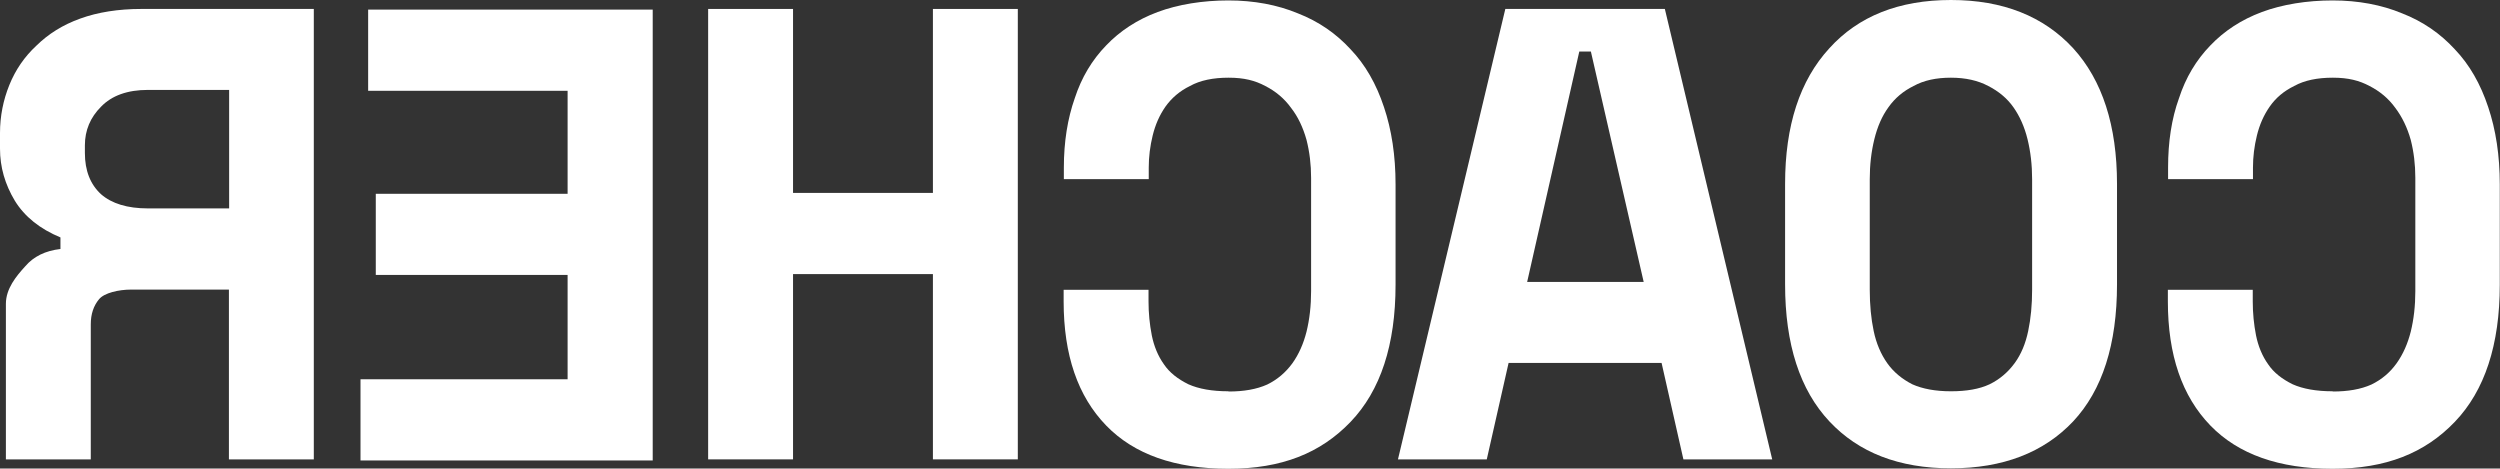
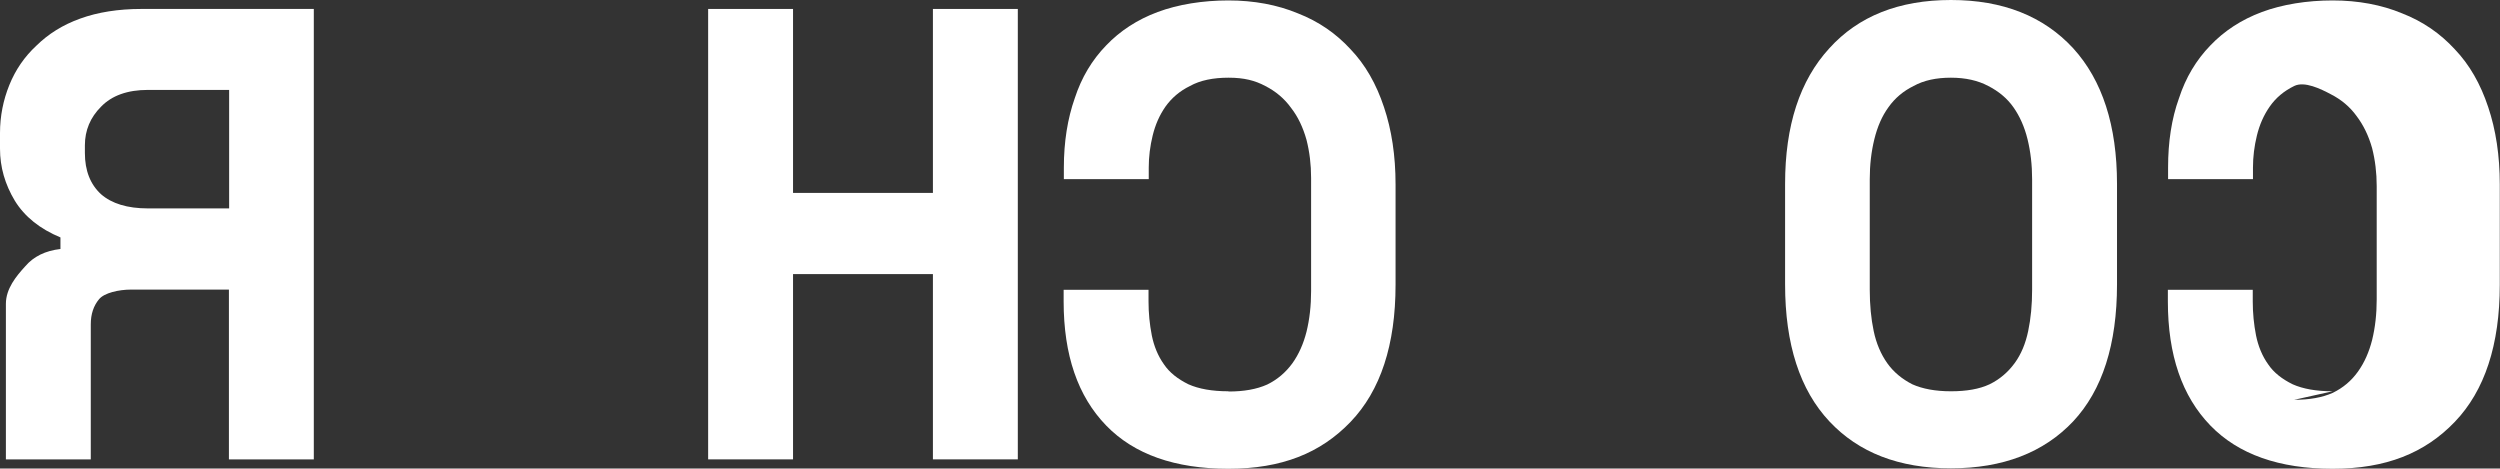
<svg xmlns="http://www.w3.org/2000/svg" id="Capa_1" data-name="Capa 1" viewBox="0 0 1145.6 214.7">
  <rect x="0" y="0" width="1145.6" height="214.7" fill="#333333" stroke="none" />
  <defs>
    <style>      .cls-1 {        fill: #fff;        stroke-width: 0px;      }    </style>
  </defs>
-   <path class="cls-1" d="M1068.9,179.3c-7.5,0-13.6-1.1-18.3-3.2-4.9-2.4-8.7-5.4-11.2-9.1-2.8-3.9-4.6-8.4-5.6-13.3-1-5.1-1.5-10.3-1.5-15.6v-5.3h-38.9v5.3c0,24.6,6.5,43.5,19.5,56.9,12.8,13.2,31.5,19.8,56,19.8s42.3-7.2,56-21.5,20.6-35.3,20.6-62.8v-46c0-13.2-1.8-25-5.3-35.4-3.5-10.6-8.6-19.5-15.3-26.5-6.7-7.3-14.7-12.8-24.2-16.5-9.4-3.9-20.1-5.9-31.8-5.9s-23,1.8-32.4,5.3c-9.4,3.5-17.3,8.7-23.6,15.3-6.5,6.7-11.3,14.7-14.4,24.2-3.4,9.4-5,20-5,31.8v5.3h38.9v-5.3c0-4.9.6-9.8,1.8-14.7,1.2-4.9,3.1-9.3,5.9-13.3s6.5-7.1,11.2-9.4c4.7-2.6,10.6-3.8,17.7-3.8s12.1,1.3,16.8,3.8c4.7,2.4,8.7,5.7,11.8,10,3.1,4.1,5.5,9,7.1,14.7,1.4,5.5,2.1,11.3,2.1,17.4v51.9c0,6.7-.7,12.9-2.1,18.6-1.4,5.5-3.5,10.3-6.5,14.5s-6.8,7.4-11.5,9.7c-4.9,2.2-10.8,3.2-17.7,3.2Z" />
+   <path class="cls-1" d="M1068.9,179.3c-7.5,0-13.6-1.1-18.3-3.2-4.9-2.4-8.7-5.4-11.2-9.1-2.8-3.9-4.6-8.4-5.6-13.3-1-5.1-1.5-10.3-1.5-15.6v-5.3h-38.9v5.3c0,24.6,6.5,43.5,19.5,56.9,12.8,13.2,31.5,19.8,56,19.8s42.3-7.2,56-21.5,20.6-35.3,20.6-62.8v-46c0-13.2-1.8-25-5.3-35.4-3.5-10.6-8.6-19.5-15.3-26.5-6.7-7.3-14.7-12.8-24.2-16.5-9.4-3.9-20.1-5.9-31.8-5.9s-23,1.8-32.4,5.3c-9.4,3.5-17.3,8.7-23.6,15.3-6.5,6.7-11.3,14.7-14.4,24.2-3.4,9.4-5,20-5,31.8v5.3h38.9v-5.3c0-4.9.6-9.8,1.8-14.7,1.2-4.9,3.1-9.3,5.9-13.3s6.5-7.1,11.2-9.4s12.1,1.3,16.8,3.8c4.7,2.4,8.7,5.7,11.8,10,3.1,4.1,5.5,9,7.1,14.7,1.4,5.5,2.1,11.3,2.1,17.4v51.9c0,6.7-.7,12.9-2.1,18.6-1.4,5.5-3.5,10.3-6.5,14.5s-6.8,7.4-11.5,9.7c-4.9,2.2-10.8,3.2-17.7,3.2Z" />
  <path class="cls-1" d="M970.1,84.3c0-26.7-6.7-47.5-20.1-62.2-13.6-14.7-32.2-22.1-56-22.1s-42.4,7.4-55.7,22.1c-13.6,14.8-20.3,35.5-20.3,62.2v46c0,27.5,6.8,48.4,20.3,62.8,13.4,14.3,31.9,21.5,55.7,21.5s42.5-7.2,56-21.5c13.4-14.3,20.1-35.3,20.1-62.8v-46ZM894,179.3c-7.1,0-13-1.1-17.7-3.2-4.7-2.4-8.6-5.6-11.5-9.7s-5-9-6.2-14.7c-1.2-5.7-1.8-12-1.8-18.9v-50.7c0-6.5.7-12.6,2.1-18.3,1.4-5.7,3.5-10.6,6.5-14.7,2.9-4.1,6.8-7.4,11.5-9.7,4.7-2.6,10.4-3.8,17.1-3.8s12.4,1.3,17.1,3.8c4.7,2.4,8.6,5.6,11.5,9.7,2.9,4.1,5.1,9,6.5,14.7,1.4,5.7,2.1,11.8,2.1,18.3v50.7c0,6.9-.6,13.2-1.8,18.9-1.2,5.7-3.2,10.6-6.2,14.7-3,4.1-6.8,7.4-11.5,9.7-4.7,2.2-10.6,3.2-17.7,3.2Z" />
-   <path class="cls-1" d="M691.2,166.3h70.2l10,44.2h40.7L762.9,4.1h-73.1l-49.2,206.4h40.7l10-44.2ZM753.2,129.2h-53.4l23.9-105.6h5.3l24.2,105.6Z" />
  <path class="cls-1" d="M562.9,179.3c-7.5,0-13.6-1.1-18.3-3.2-4.9-2.4-8.7-5.4-11.2-9.1-2.8-3.9-4.6-8.4-5.6-13.3-1-5.1-1.5-10.3-1.5-15.6v-5.3h-38.9v5.3c0,24.6,6.5,43.5,19.5,56.9,12.8,13.2,31.5,19.8,56,19.8s42.3-7.2,56-21.5,20.6-35.3,20.6-62.8v-46c0-13.2-1.8-25-5.3-35.4-3.5-10.6-8.6-19.5-15.3-26.5-6.7-7.3-14.7-12.8-24.2-16.5-9.4-3.9-20.1-5.9-31.8-5.9s-23,1.8-32.4,5.3c-9.4,3.5-17.3,8.7-23.6,15.3-6.5,6.7-11.3,14.7-14.4,24.2-3.3,9.4-5,20-5,31.8v5.3h38.9v-5.3c0-4.9.6-9.8,1.8-14.7,1.2-4.9,3.1-9.3,5.9-13.3,2.8-3.9,6.5-7.1,11.2-9.4,4.7-2.6,10.6-3.8,17.7-3.8s12.1,1.3,16.8,3.8c4.7,2.4,8.7,5.7,11.8,10,3.2,4.1,5.5,9,7.1,14.7,1.4,5.5,2.1,11.3,2.1,17.4v51.9c0,6.7-.7,12.9-2.1,18.6-1.4,5.5-3.5,10.3-6.5,14.5-3,4.1-6.8,7.4-11.5,9.7-4.9,2.2-10.8,3.2-17.7,3.2Z" />
  <path class="cls-1" d="M466.4,4.1h-38.9v84.3h-64.1V4.1h-38.9v206.4h38.9v-84.9h64.1v84.9h38.9V4.1Z" />
-   <path class="cls-1" d="M299,4.4h-130.3v37.2h91.4v47.2h-87.9v37.2h87.9v47.8h-94.9v37.2h133.9V4.4Z" />
  <path class="cls-1" d="M2.7,210.5h38.9v-61.9c0-4.7,1.3-8.5,3.8-11.5,2.4-2.9,9-4.4,14.7-4.4h44.8v77.8h38.9V4.1h-79c-10.6,0-20,1.5-28,4.4-8.1,2.9-14.7,7.1-20.1,12.4-5.5,5.1-9.6,11.1-12.4,18C1.5,45.8,0,53.2,0,61v7.1c0,8.5,2.3,16.4,6.8,23.9,4.5,7.3,11.5,12.9,20.9,16.8v5.3c-6.9.8-12.3,3.4-16.2,8-4.1,4.5-8.8,10.2-8.8,17.1v71.4ZM105,95.5h-37.2c-9.4,0-16.6-2.2-21.5-6.5-4.9-4.5-7.4-10.8-7.4-18.9v-3.5c0-6.9,2.5-12.8,7.4-17.7,4.9-5.1,12.1-7.7,21.5-7.7h37.2v54.2Z" />
</svg>